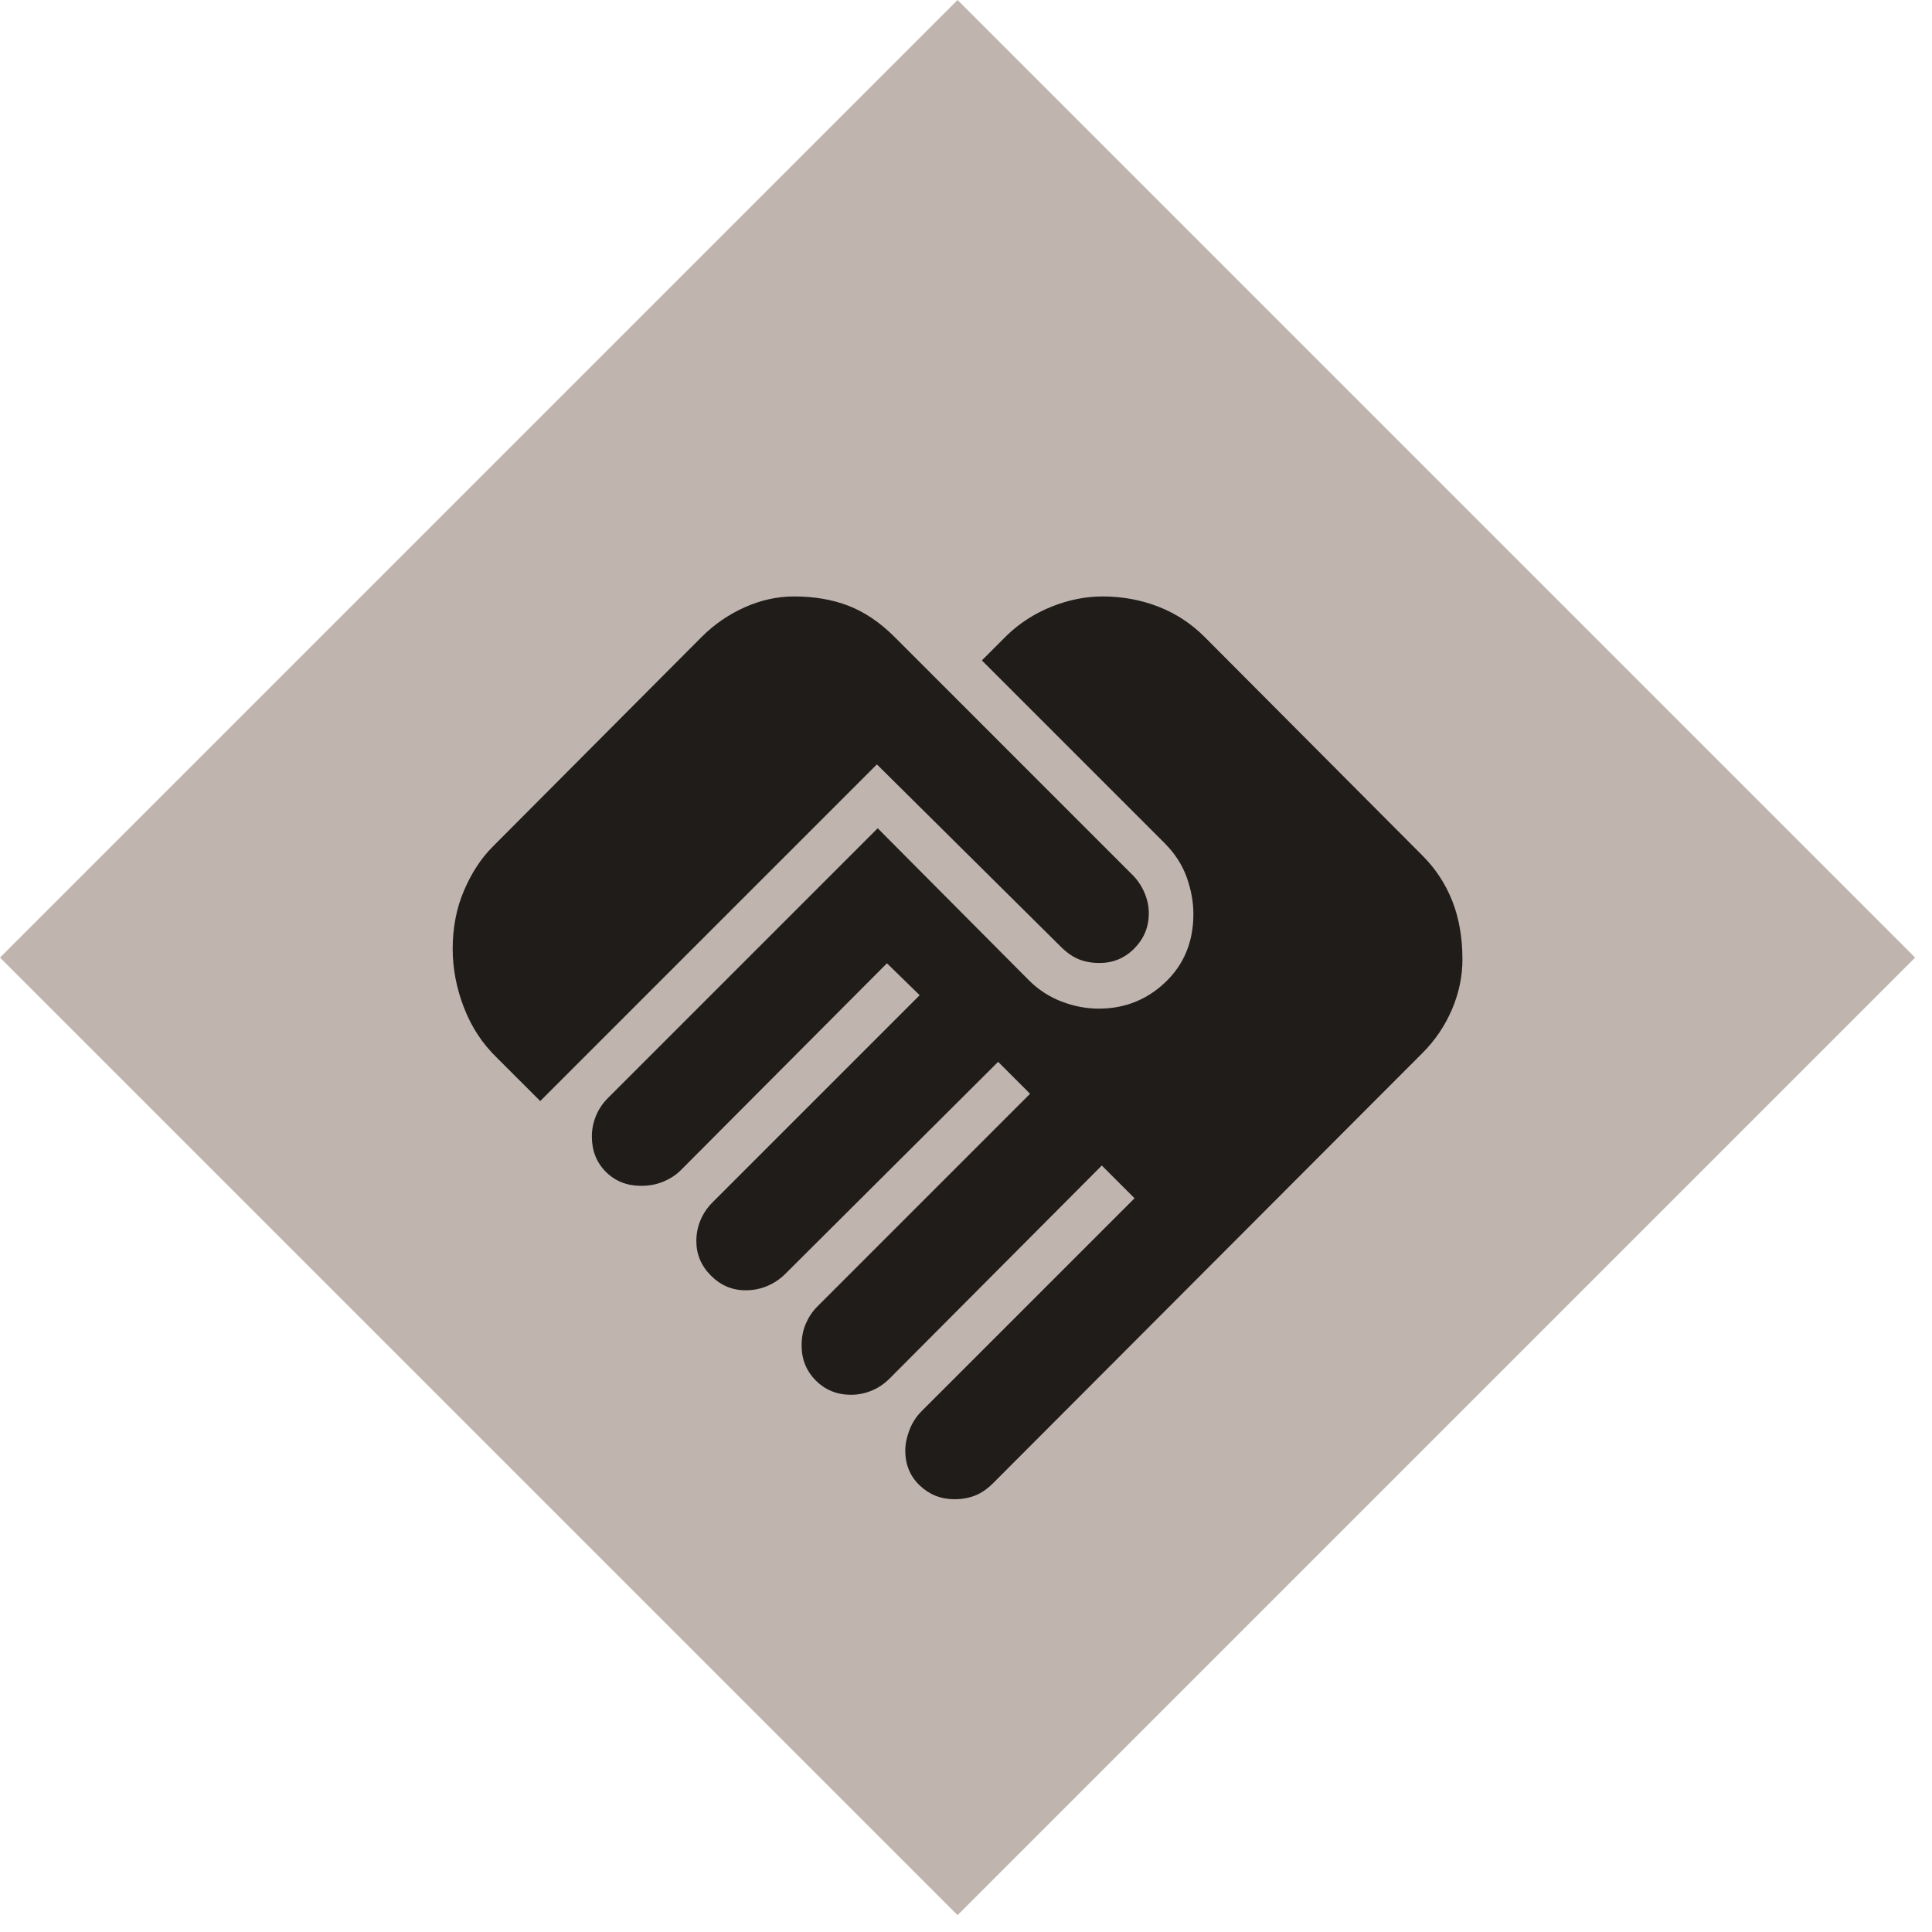
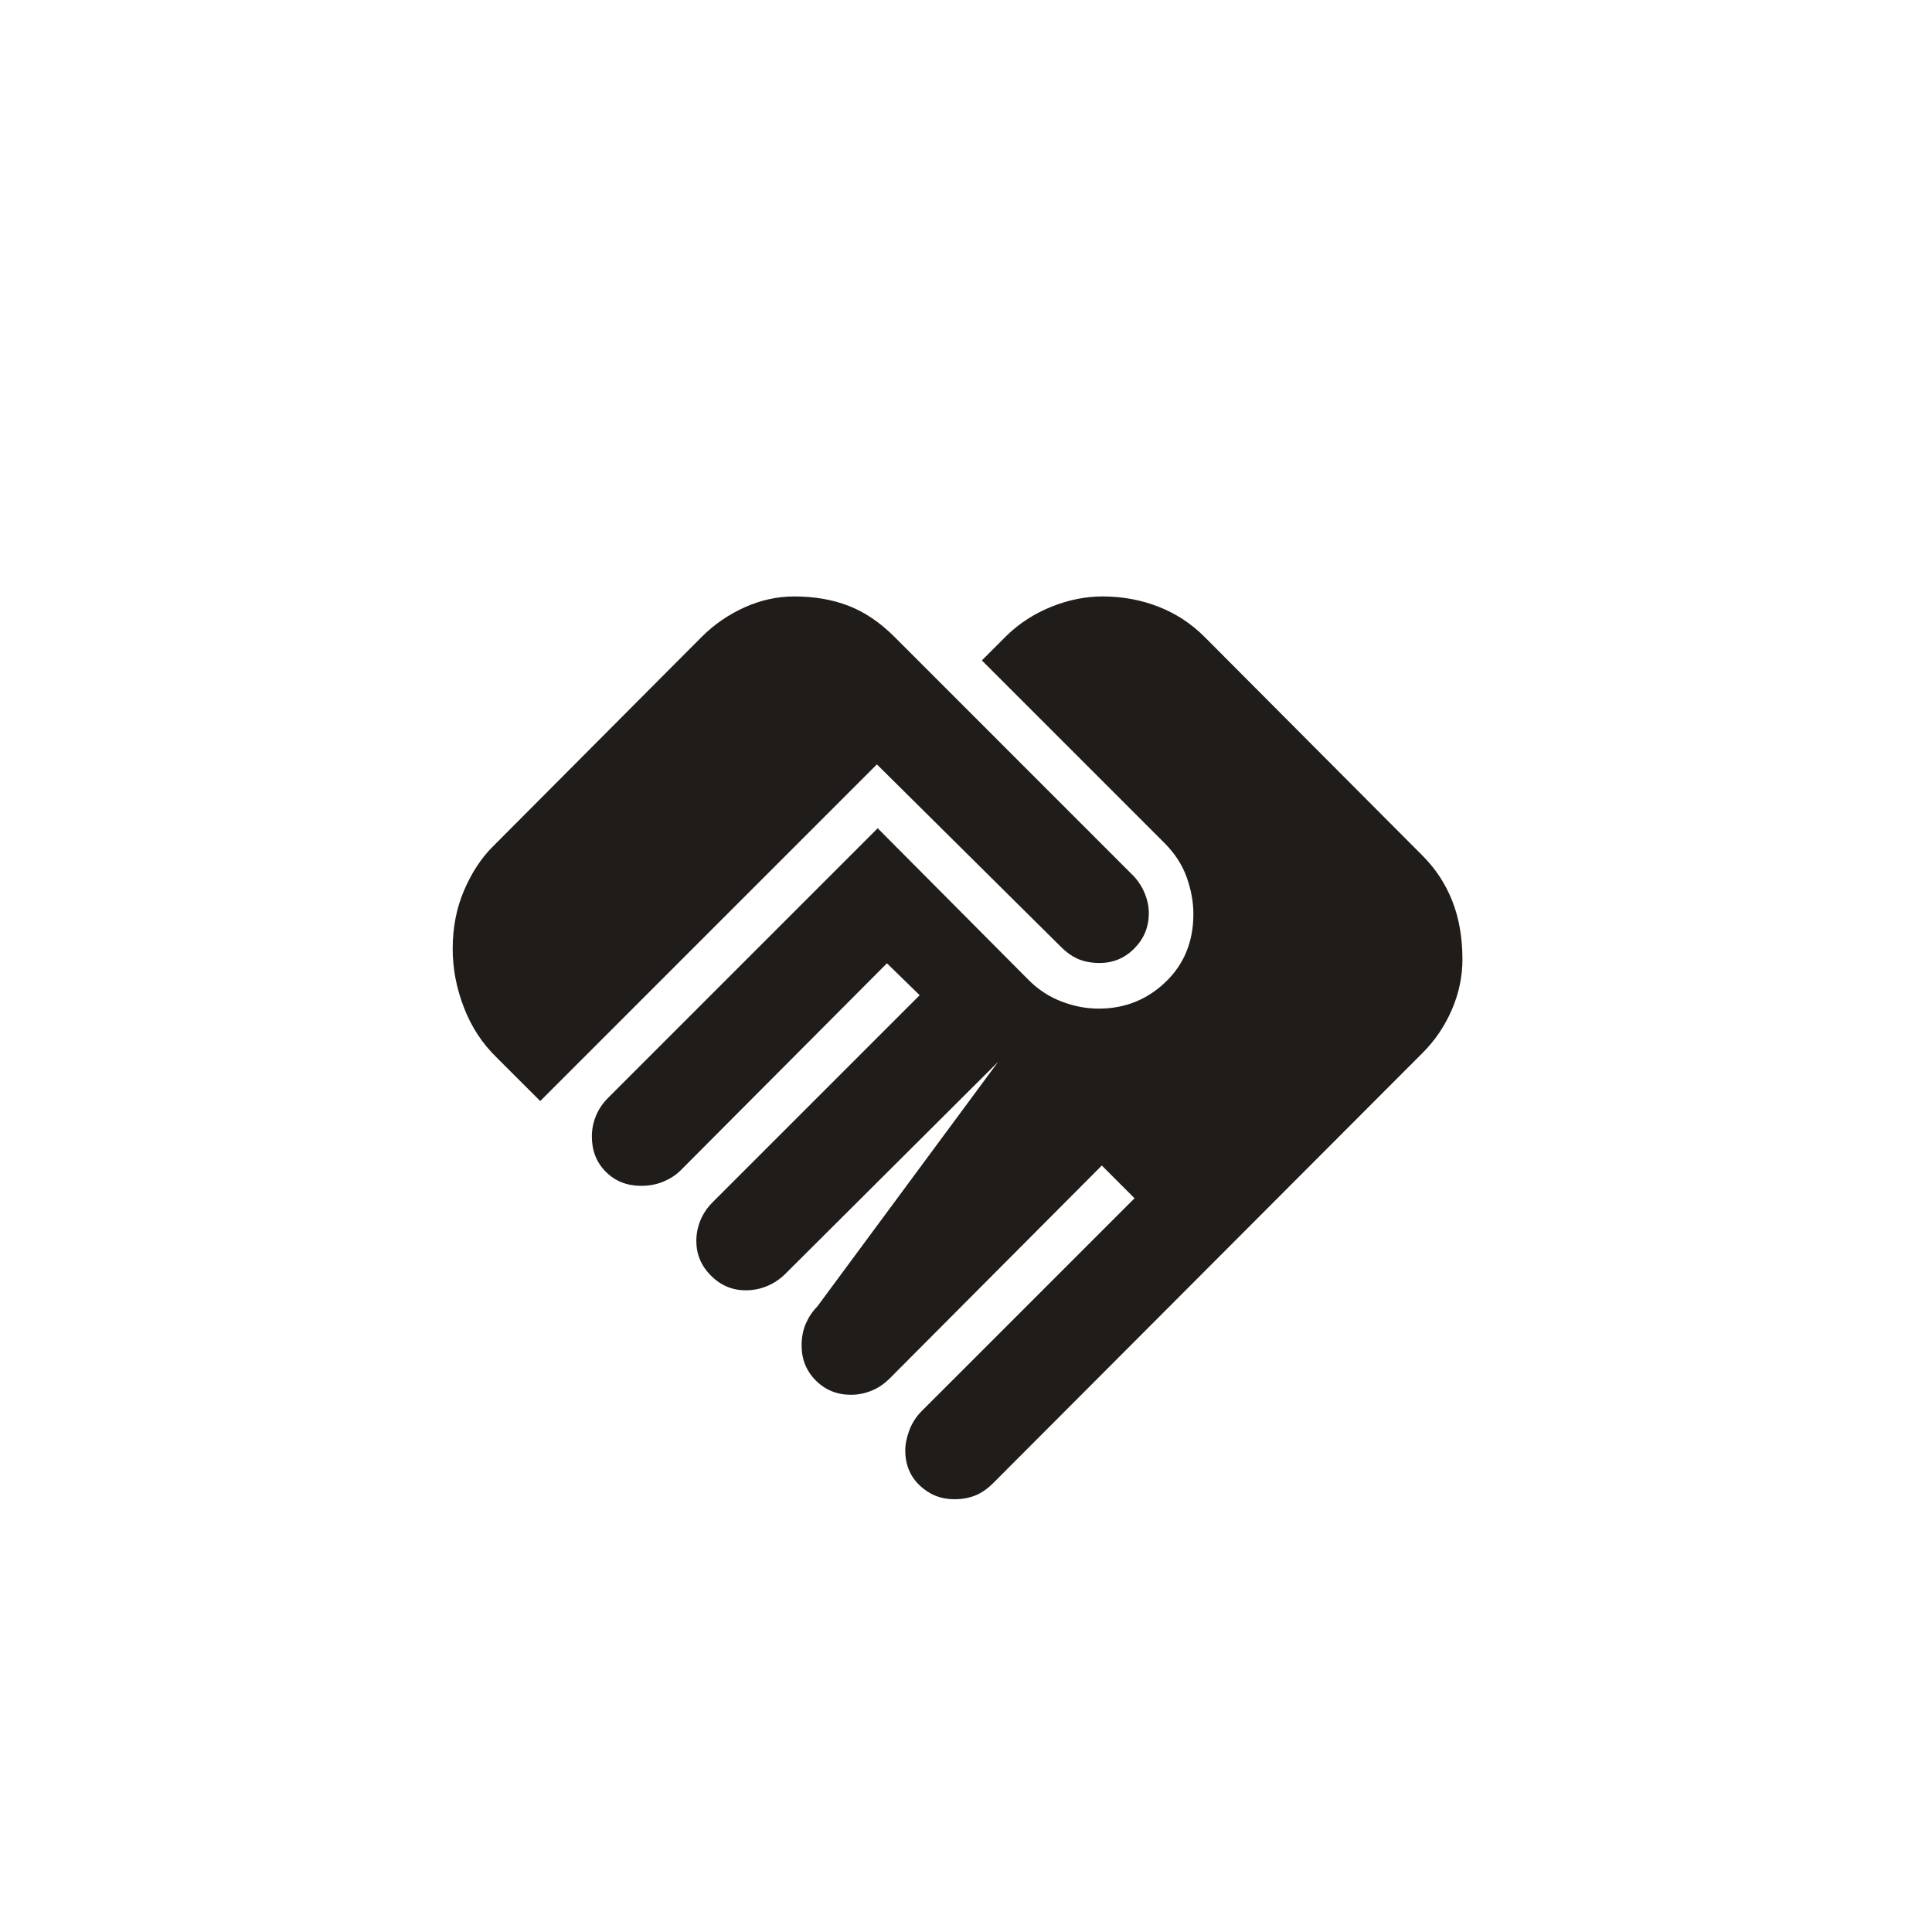
<svg xmlns="http://www.w3.org/2000/svg" width="107" height="107" viewBox="0 0 107 107" fill="none">
  <g clip-path="url(#clip0_22_280)">
-     <rect width="75" height="75" transform="translate(0 53.033) rotate(-45)" fill="#C0B5AE" />
-     <path d="M52.867 83.033C52.117 83.033 51.474 82.779 50.94 82.272C50.404 81.764 50.137 81.117 50.137 80.331C50.137 79.982 50.213 79.607 50.364 79.207C50.515 78.807 50.741 78.455 51.043 78.153L62.834 66.363L61.022 64.55L49.275 76.341C48.973 76.643 48.638 76.87 48.271 77.02C47.903 77.171 47.521 77.247 47.124 77.247C46.356 77.247 45.709 76.984 45.184 76.459C44.658 75.932 44.395 75.285 44.395 74.518C44.395 74.063 44.475 73.654 44.635 73.292C44.795 72.93 45.003 72.622 45.258 72.367L57.048 60.577L55.279 58.808L43.489 70.555C43.205 70.838 42.874 71.06 42.498 71.221C42.121 71.381 41.72 71.461 41.294 71.461C40.556 71.461 39.916 71.191 39.376 70.65C38.835 70.11 38.565 69.47 38.565 68.731C38.565 68.335 38.641 67.953 38.792 67.585C38.943 67.218 39.169 66.883 39.471 66.581L50.934 55.118L49.122 53.35L37.702 64.812C37.448 65.067 37.132 65.275 36.756 65.435C36.379 65.595 35.963 65.675 35.508 65.675C34.722 65.675 34.071 65.417 33.554 64.9C33.037 64.383 32.779 63.731 32.779 62.945C32.779 62.549 32.855 62.167 33.005 61.799C33.156 61.432 33.383 61.097 33.685 60.795L48.609 45.871L56.987 54.294C57.508 54.814 58.109 55.205 58.791 55.467C59.474 55.73 60.161 55.861 60.852 55.861C62.293 55.861 63.527 55.369 64.553 54.387C65.579 53.404 66.093 52.148 66.093 50.62C66.093 49.958 65.97 49.281 65.724 48.59C65.478 47.898 65.066 47.263 64.487 46.684L54.378 36.575L55.77 35.183C56.484 34.499 57.31 33.97 58.248 33.595C59.188 33.22 60.127 33.033 61.066 33.033C62.15 33.033 63.176 33.22 64.144 33.595C65.112 33.97 65.967 34.528 66.709 35.27L78.784 47.389C79.508 48.113 80.057 48.95 80.432 49.9C80.807 50.849 80.994 51.928 80.994 53.136C80.994 54.083 80.8 55.009 80.41 55.915C80.021 56.821 79.479 57.622 78.784 58.316L55.017 82.127C54.675 82.469 54.33 82.705 53.983 82.836C53.635 82.968 53.263 83.033 52.867 83.033ZM29.919 60.98L27.528 58.59C26.724 57.814 26.113 56.888 25.697 55.811C25.28 54.734 25.071 53.646 25.071 52.547C25.071 51.371 25.281 50.295 25.699 49.319C26.118 48.341 26.646 47.534 27.282 46.897L38.865 35.27C39.55 34.586 40.339 34.042 41.234 33.638C42.13 33.235 43.047 33.033 43.985 33.033C45.099 33.033 46.102 33.206 46.995 33.551C47.889 33.897 48.736 34.47 49.537 35.27L62.719 48.453C63.003 48.737 63.225 49.067 63.385 49.444C63.545 49.821 63.625 50.198 63.625 50.577C63.625 51.334 63.36 51.982 62.828 52.523C62.297 53.063 61.653 53.333 60.896 53.333C60.47 53.333 60.088 53.265 59.749 53.129C59.411 52.992 59.076 52.758 58.745 52.427L48.565 42.334L29.919 60.98Z" fill="#201C1A" />
+     <path d="M52.867 83.033C52.117 83.033 51.474 82.779 50.94 82.272C50.404 81.764 50.137 81.117 50.137 80.331C50.137 79.982 50.213 79.607 50.364 79.207C50.515 78.807 50.741 78.455 51.043 78.153L62.834 66.363L61.022 64.55L49.275 76.341C48.973 76.643 48.638 76.87 48.271 77.02C47.903 77.171 47.521 77.247 47.124 77.247C46.356 77.247 45.709 76.984 45.184 76.459C44.658 75.932 44.395 75.285 44.395 74.518C44.395 74.063 44.475 73.654 44.635 73.292C44.795 72.93 45.003 72.622 45.258 72.367L55.279 58.808L43.489 70.555C43.205 70.838 42.874 71.06 42.498 71.221C42.121 71.381 41.72 71.461 41.294 71.461C40.556 71.461 39.916 71.191 39.376 70.65C38.835 70.11 38.565 69.47 38.565 68.731C38.565 68.335 38.641 67.953 38.792 67.585C38.943 67.218 39.169 66.883 39.471 66.581L50.934 55.118L49.122 53.35L37.702 64.812C37.448 65.067 37.132 65.275 36.756 65.435C36.379 65.595 35.963 65.675 35.508 65.675C34.722 65.675 34.071 65.417 33.554 64.9C33.037 64.383 32.779 63.731 32.779 62.945C32.779 62.549 32.855 62.167 33.005 61.799C33.156 61.432 33.383 61.097 33.685 60.795L48.609 45.871L56.987 54.294C57.508 54.814 58.109 55.205 58.791 55.467C59.474 55.73 60.161 55.861 60.852 55.861C62.293 55.861 63.527 55.369 64.553 54.387C65.579 53.404 66.093 52.148 66.093 50.62C66.093 49.958 65.97 49.281 65.724 48.59C65.478 47.898 65.066 47.263 64.487 46.684L54.378 36.575L55.77 35.183C56.484 34.499 57.31 33.97 58.248 33.595C59.188 33.22 60.127 33.033 61.066 33.033C62.15 33.033 63.176 33.22 64.144 33.595C65.112 33.97 65.967 34.528 66.709 35.27L78.784 47.389C79.508 48.113 80.057 48.95 80.432 49.9C80.807 50.849 80.994 51.928 80.994 53.136C80.994 54.083 80.8 55.009 80.41 55.915C80.021 56.821 79.479 57.622 78.784 58.316L55.017 82.127C54.675 82.469 54.33 82.705 53.983 82.836C53.635 82.968 53.263 83.033 52.867 83.033ZM29.919 60.98L27.528 58.59C26.724 57.814 26.113 56.888 25.697 55.811C25.28 54.734 25.071 53.646 25.071 52.547C25.071 51.371 25.281 50.295 25.699 49.319C26.118 48.341 26.646 47.534 27.282 46.897L38.865 35.27C39.55 34.586 40.339 34.042 41.234 33.638C42.13 33.235 43.047 33.033 43.985 33.033C45.099 33.033 46.102 33.206 46.995 33.551C47.889 33.897 48.736 34.47 49.537 35.27L62.719 48.453C63.003 48.737 63.225 49.067 63.385 49.444C63.545 49.821 63.625 50.198 63.625 50.577C63.625 51.334 63.36 51.982 62.828 52.523C62.297 53.063 61.653 53.333 60.896 53.333C60.47 53.333 60.088 53.265 59.749 53.129C59.411 52.992 59.076 52.758 58.745 52.427L48.565 42.334L29.919 60.98Z" fill="#201C1A" />
  </g>
  <defs>
    <clipPath id="clip0_22_280">
      <rect width="75" height="75" fill="white" transform="translate(0 53.033) rotate(-45)" />
    </clipPath>
  </defs>
</svg>